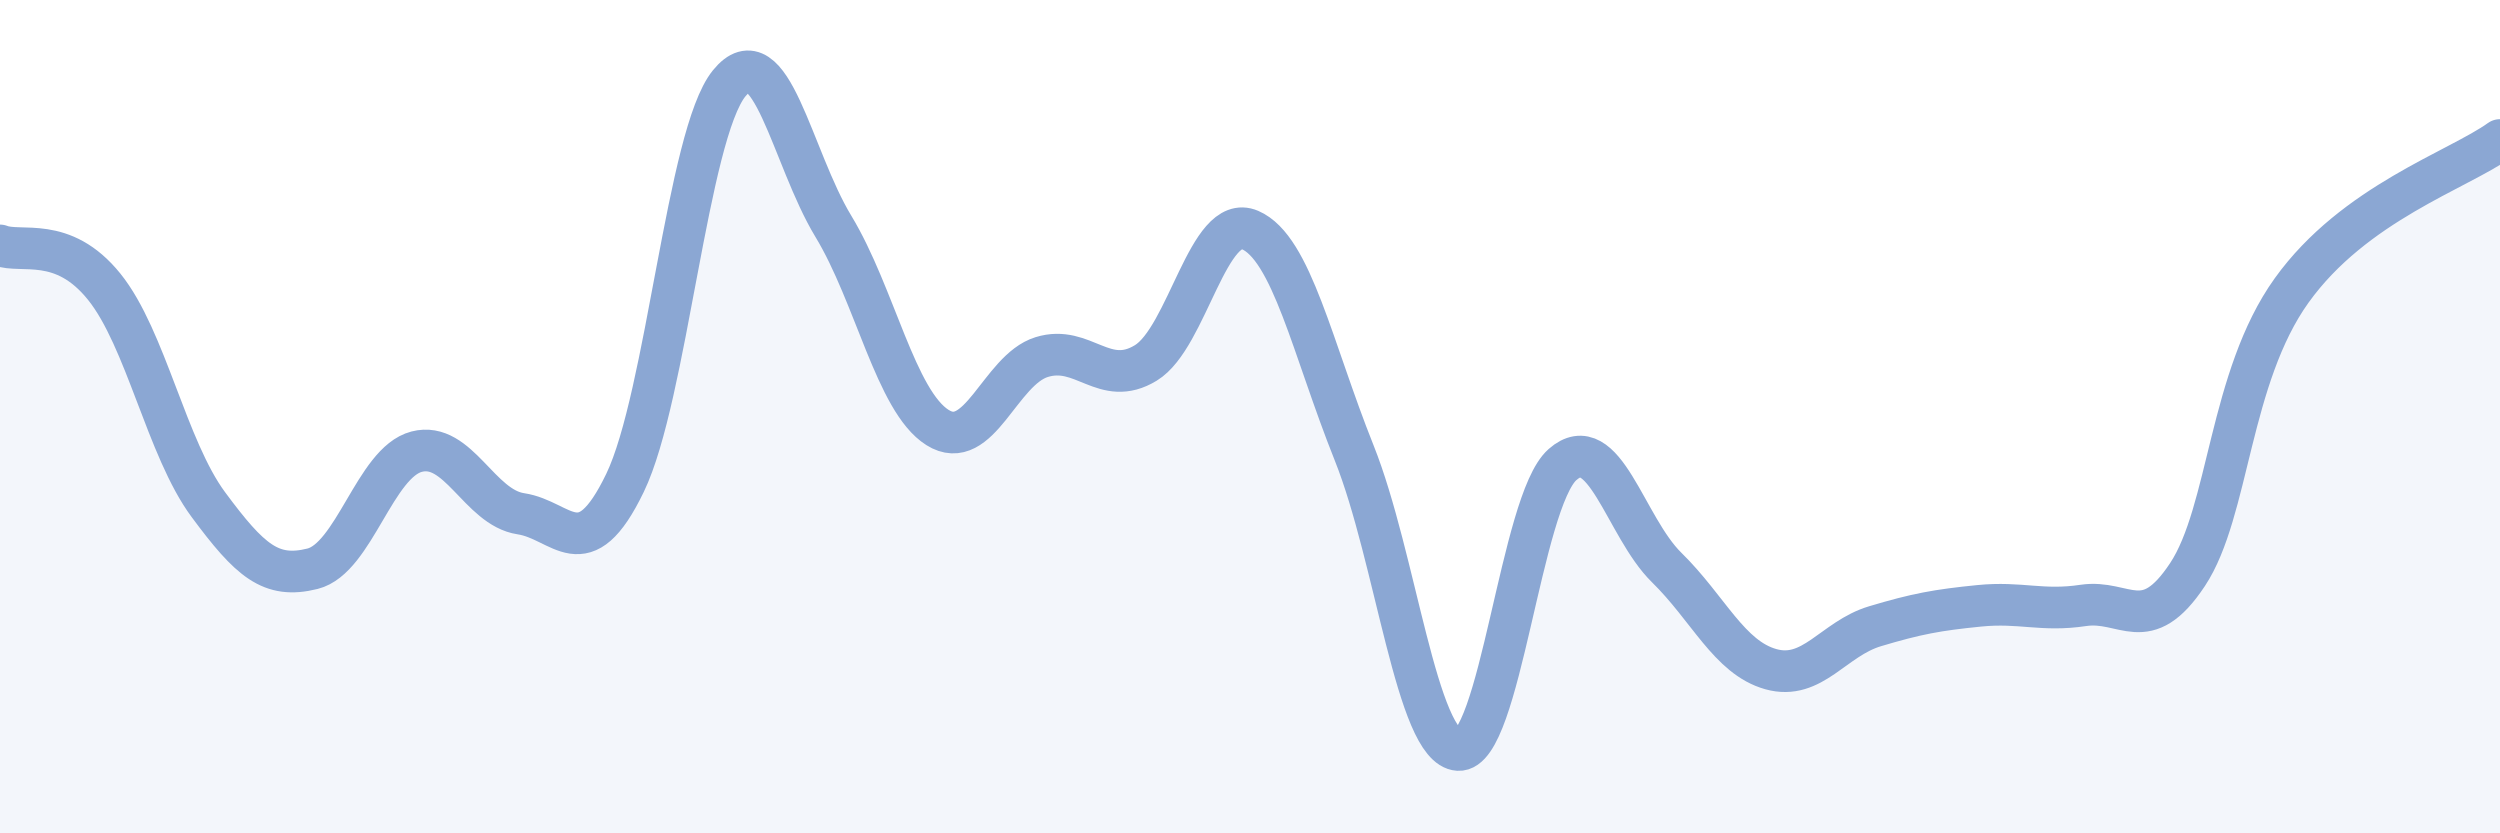
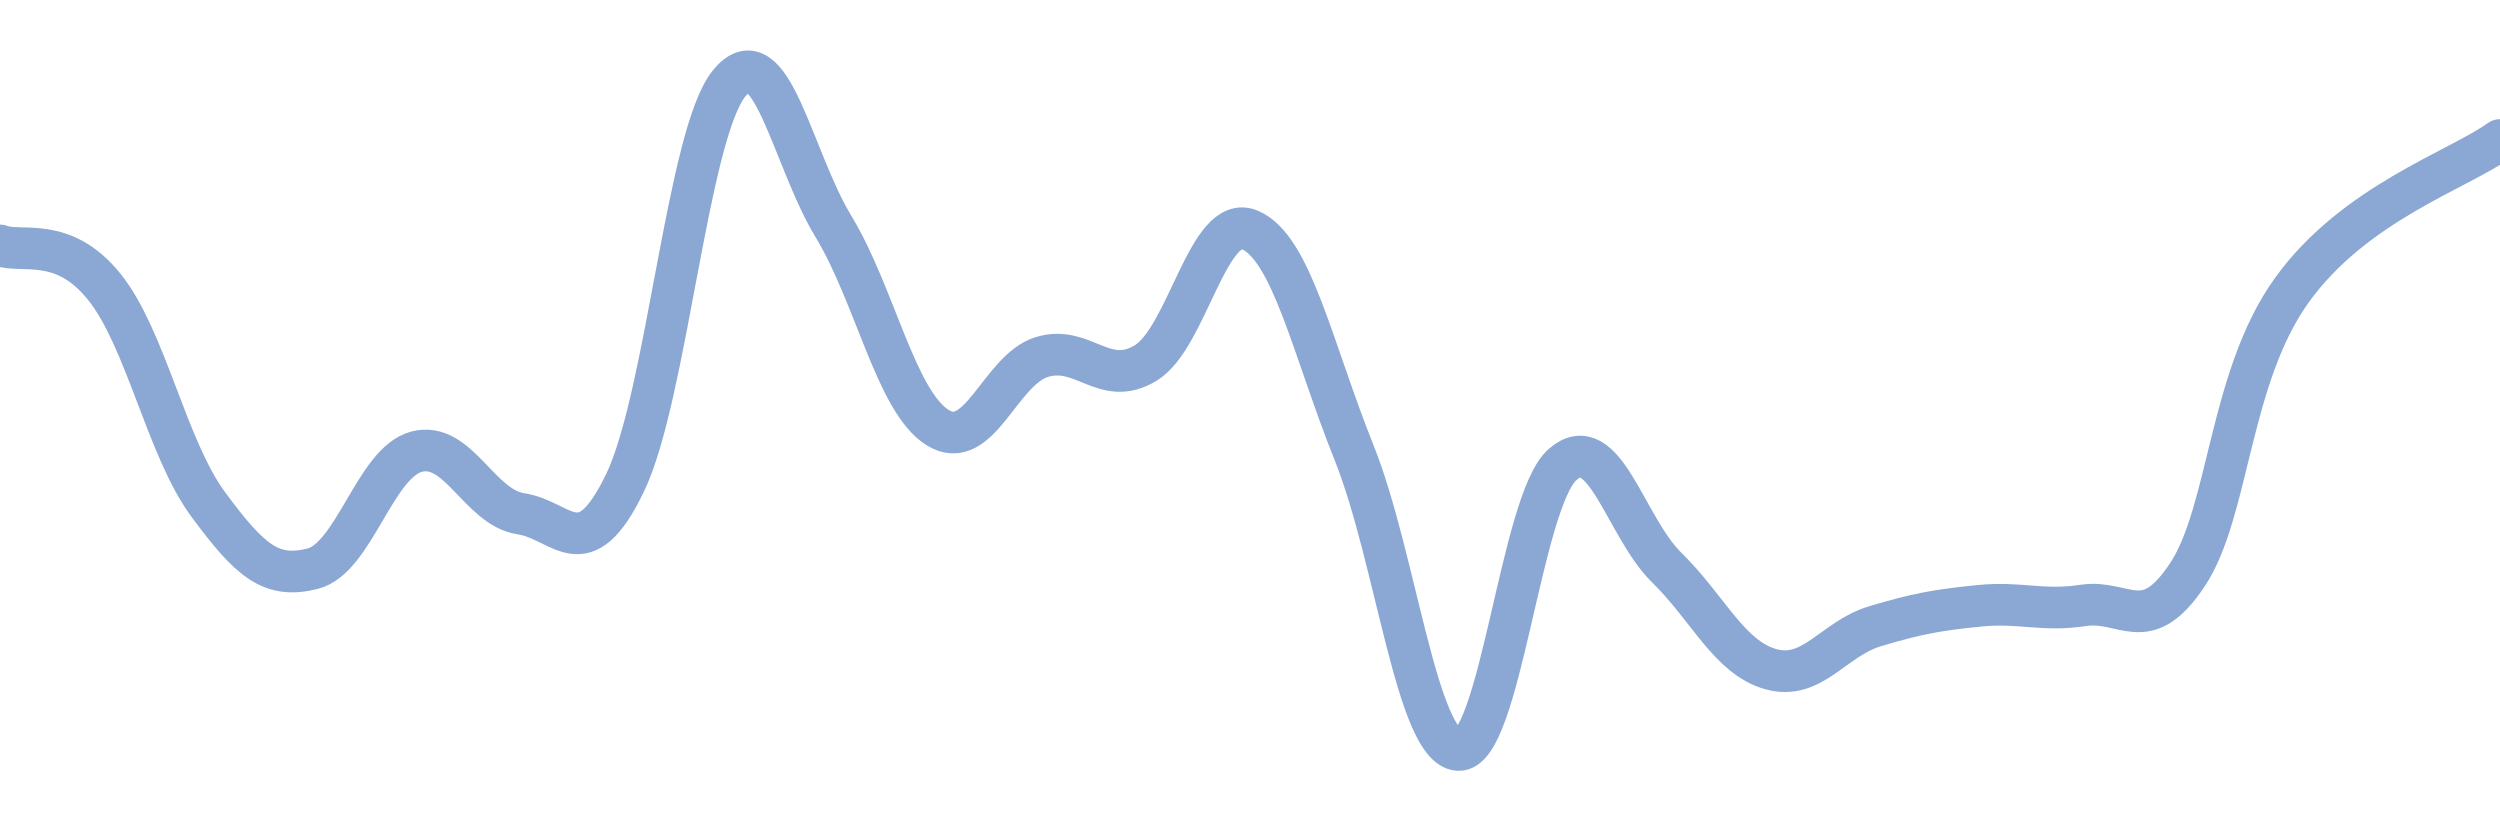
<svg xmlns="http://www.w3.org/2000/svg" width="60" height="20" viewBox="0 0 60 20">
-   <path d="M 0,5.89 C 0.5,6.09 1.5,5.64 2.5,6.88 C 3.5,8.12 4,10.76 5,12.11 C 6,13.46 6.5,13.9 7.5,13.65 C 8.5,13.4 9,11.1 10,10.84 C 11,10.58 11.5,12.18 12.5,12.33 C 13.5,12.48 14,13.66 15,11.59 C 16,9.52 16.5,3.23 17.5,2 C 18.5,0.77 19,3.78 20,5.43 C 21,7.08 21.5,9.63 22.5,10.26 C 23.5,10.89 24,8.88 25,8.57 C 26,8.26 26.5,9.32 27.5,8.71 C 28.5,8.1 29,5.09 30,5.52 C 31,5.95 31.5,8.37 32.5,10.87 C 33.5,13.37 34,17.94 35,18 C 36,18.06 36.5,12.03 37.5,11.15 C 38.5,10.27 39,12.64 40,13.62 C 41,14.6 41.5,15.78 42.5,16.06 C 43.5,16.34 44,15.33 45,15.03 C 46,14.73 46.5,14.64 47.5,14.54 C 48.5,14.44 49,14.68 50,14.53 C 51,14.38 51.5,15.3 52.5,13.79 C 53.5,12.28 53.5,9.06 55,6.97 C 56.5,4.88 59,4.08 60,3.36L60 20L0 20Z" fill="#8ba7d3" opacity="0.1" stroke-linecap="round" stroke-linejoin="round" />
  <path d="M 0,5.89 C 0.5,6.09 1.5,5.64 2.5,6.88 C 3.5,8.12 4,10.76 5,12.11 C 6,13.46 6.5,13.9 7.5,13.65 C 8.5,13.4 9,11.1 10,10.84 C 11,10.58 11.5,12.18 12.5,12.33 C 13.5,12.48 14,13.66 15,11.59 C 16,9.52 16.5,3.23 17.5,2 C 18.5,0.77 19,3.78 20,5.43 C 21,7.08 21.5,9.63 22.5,10.26 C 23.5,10.89 24,8.88 25,8.57 C 26,8.26 26.5,9.32 27.5,8.71 C 28.5,8.1 29,5.09 30,5.52 C 31,5.95 31.5,8.37 32.5,10.87 C 33.5,13.37 34,17.94 35,18 C 36,18.06 36.5,12.03 37.5,11.15 C 38.5,10.27 39,12.64 40,13.62 C 41,14.6 41.5,15.78 42.5,16.06 C 43.5,16.34 44,15.33 45,15.03 C 46,14.73 46.5,14.64 47.5,14.54 C 48.5,14.44 49,14.68 50,14.53 C 51,14.38 51.5,15.3 52.5,13.79 C 53.5,12.28 53.5,9.06 55,6.97 C 56.5,4.88 59,4.08 60,3.36" stroke="#8ba7d3" stroke-width="1" fill="none" stroke-linecap="round" stroke-linejoin="round" />
</svg>